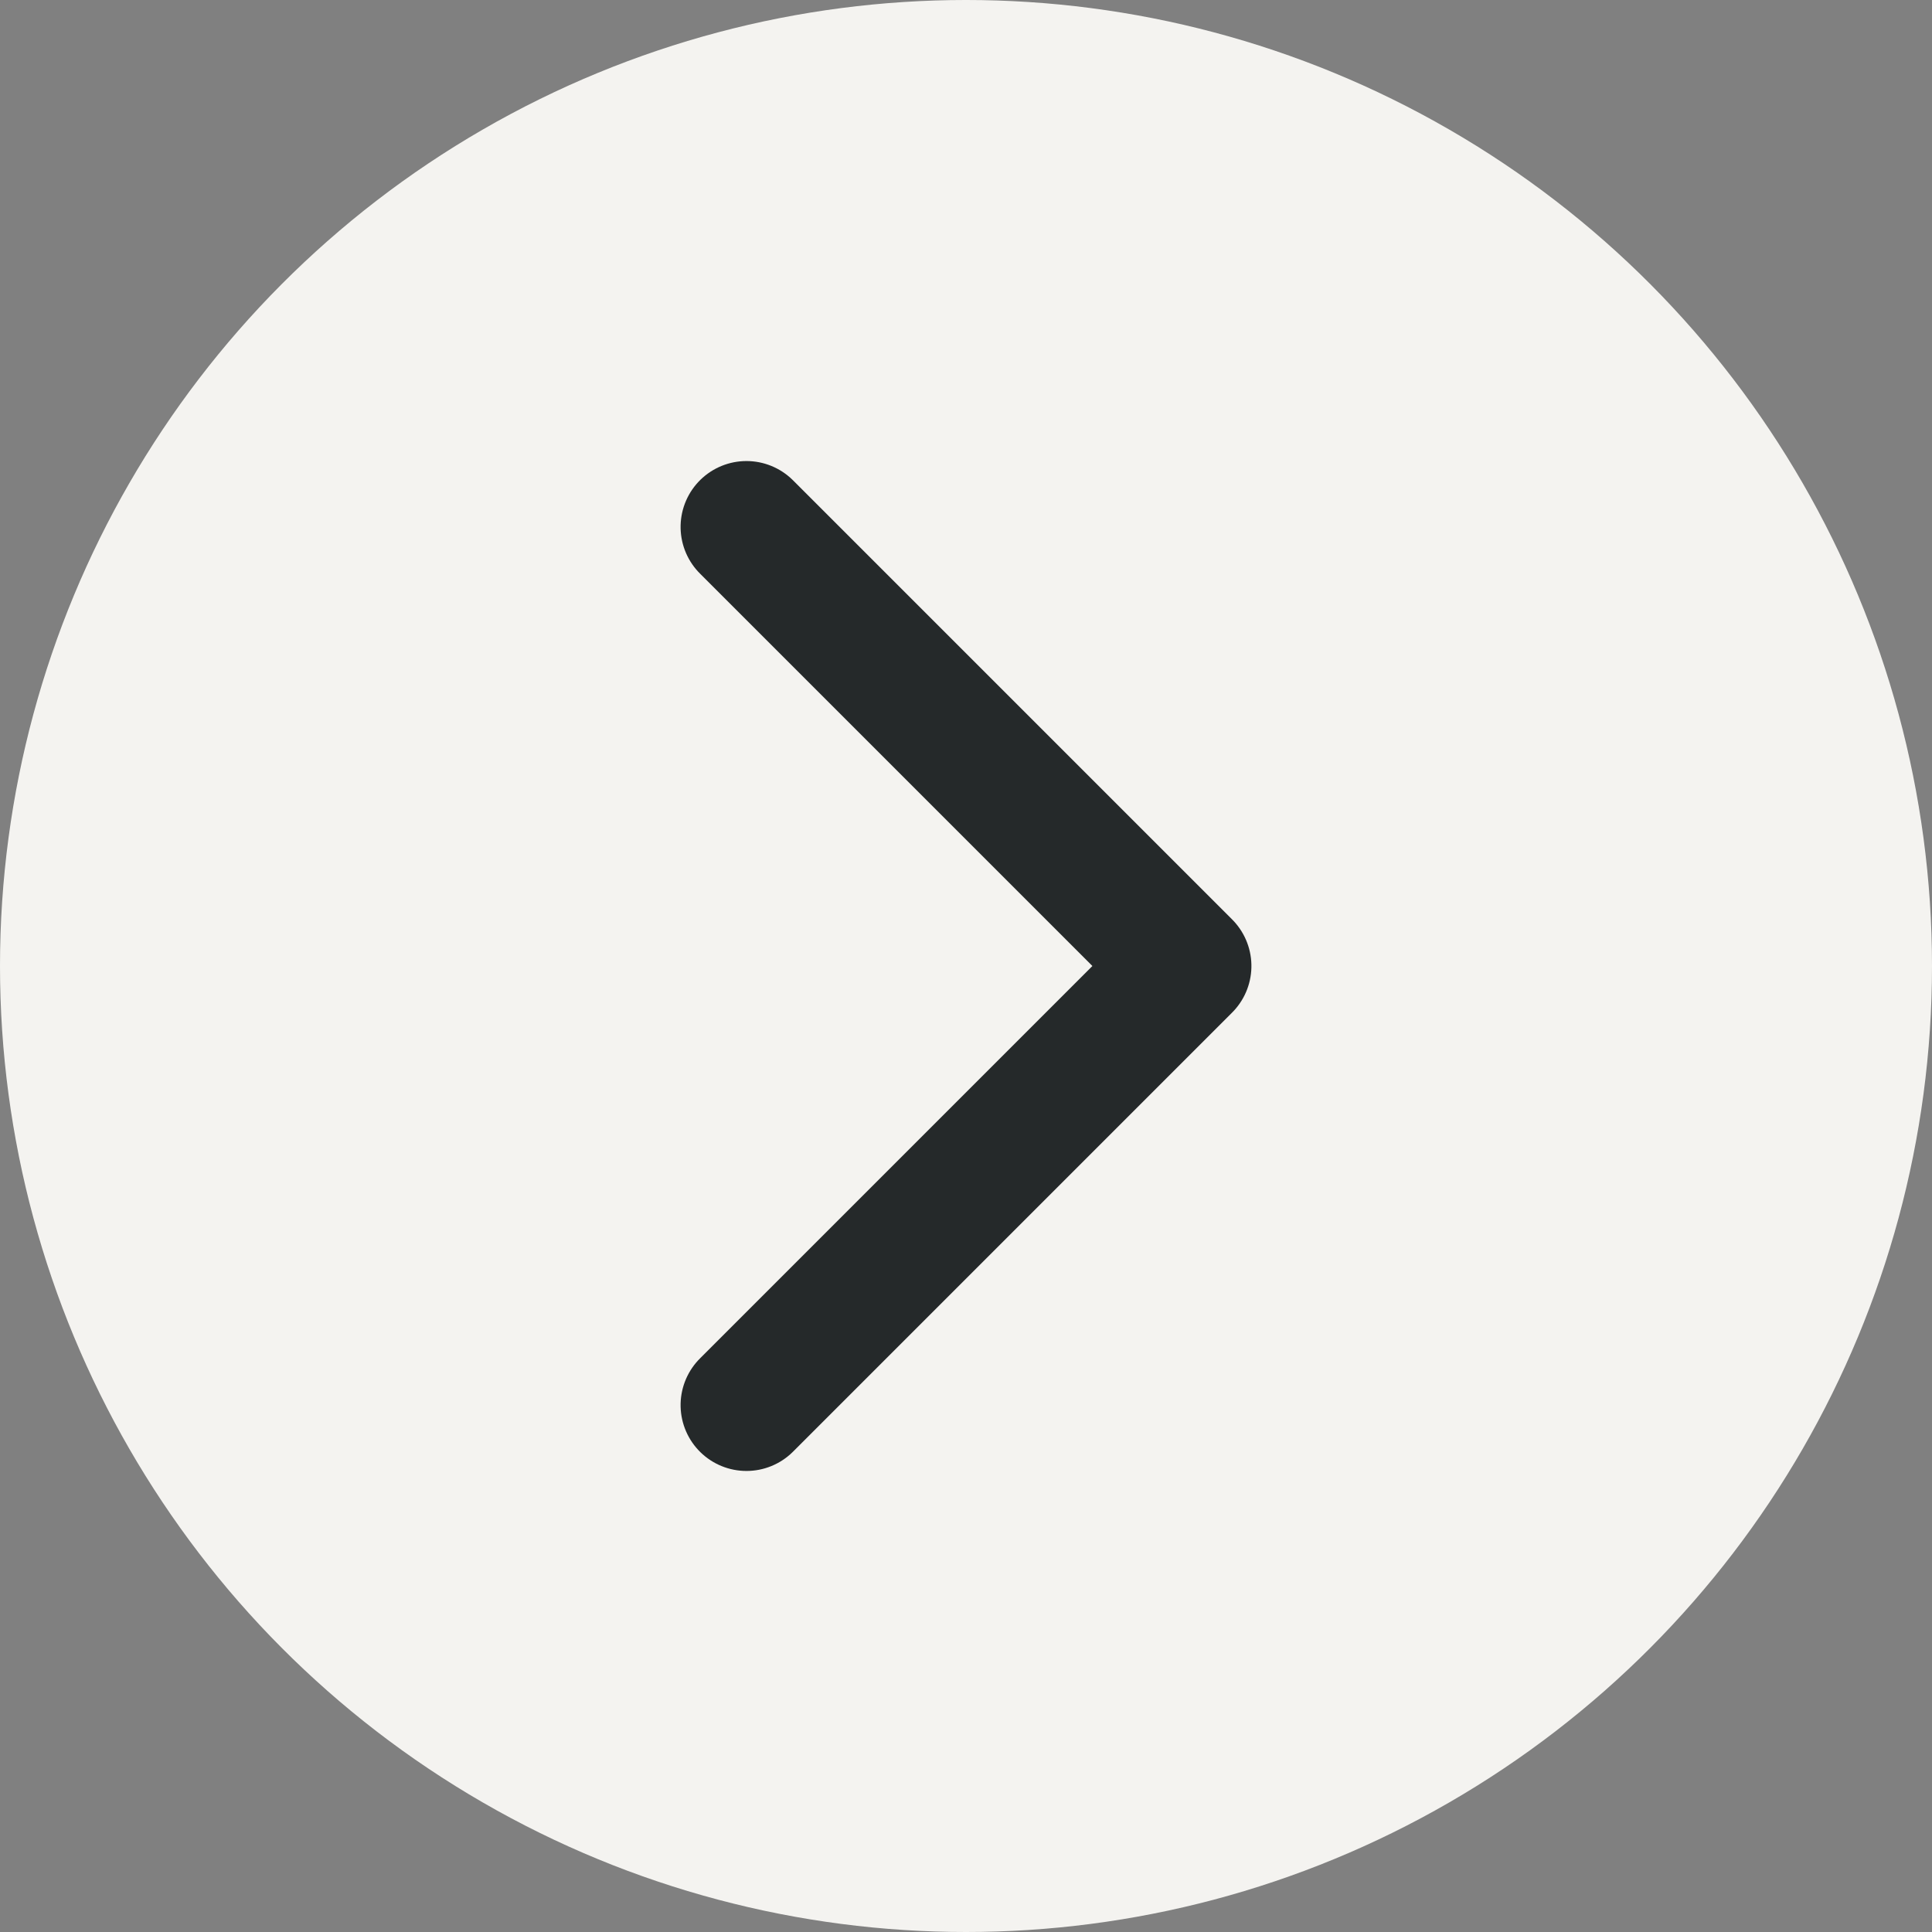
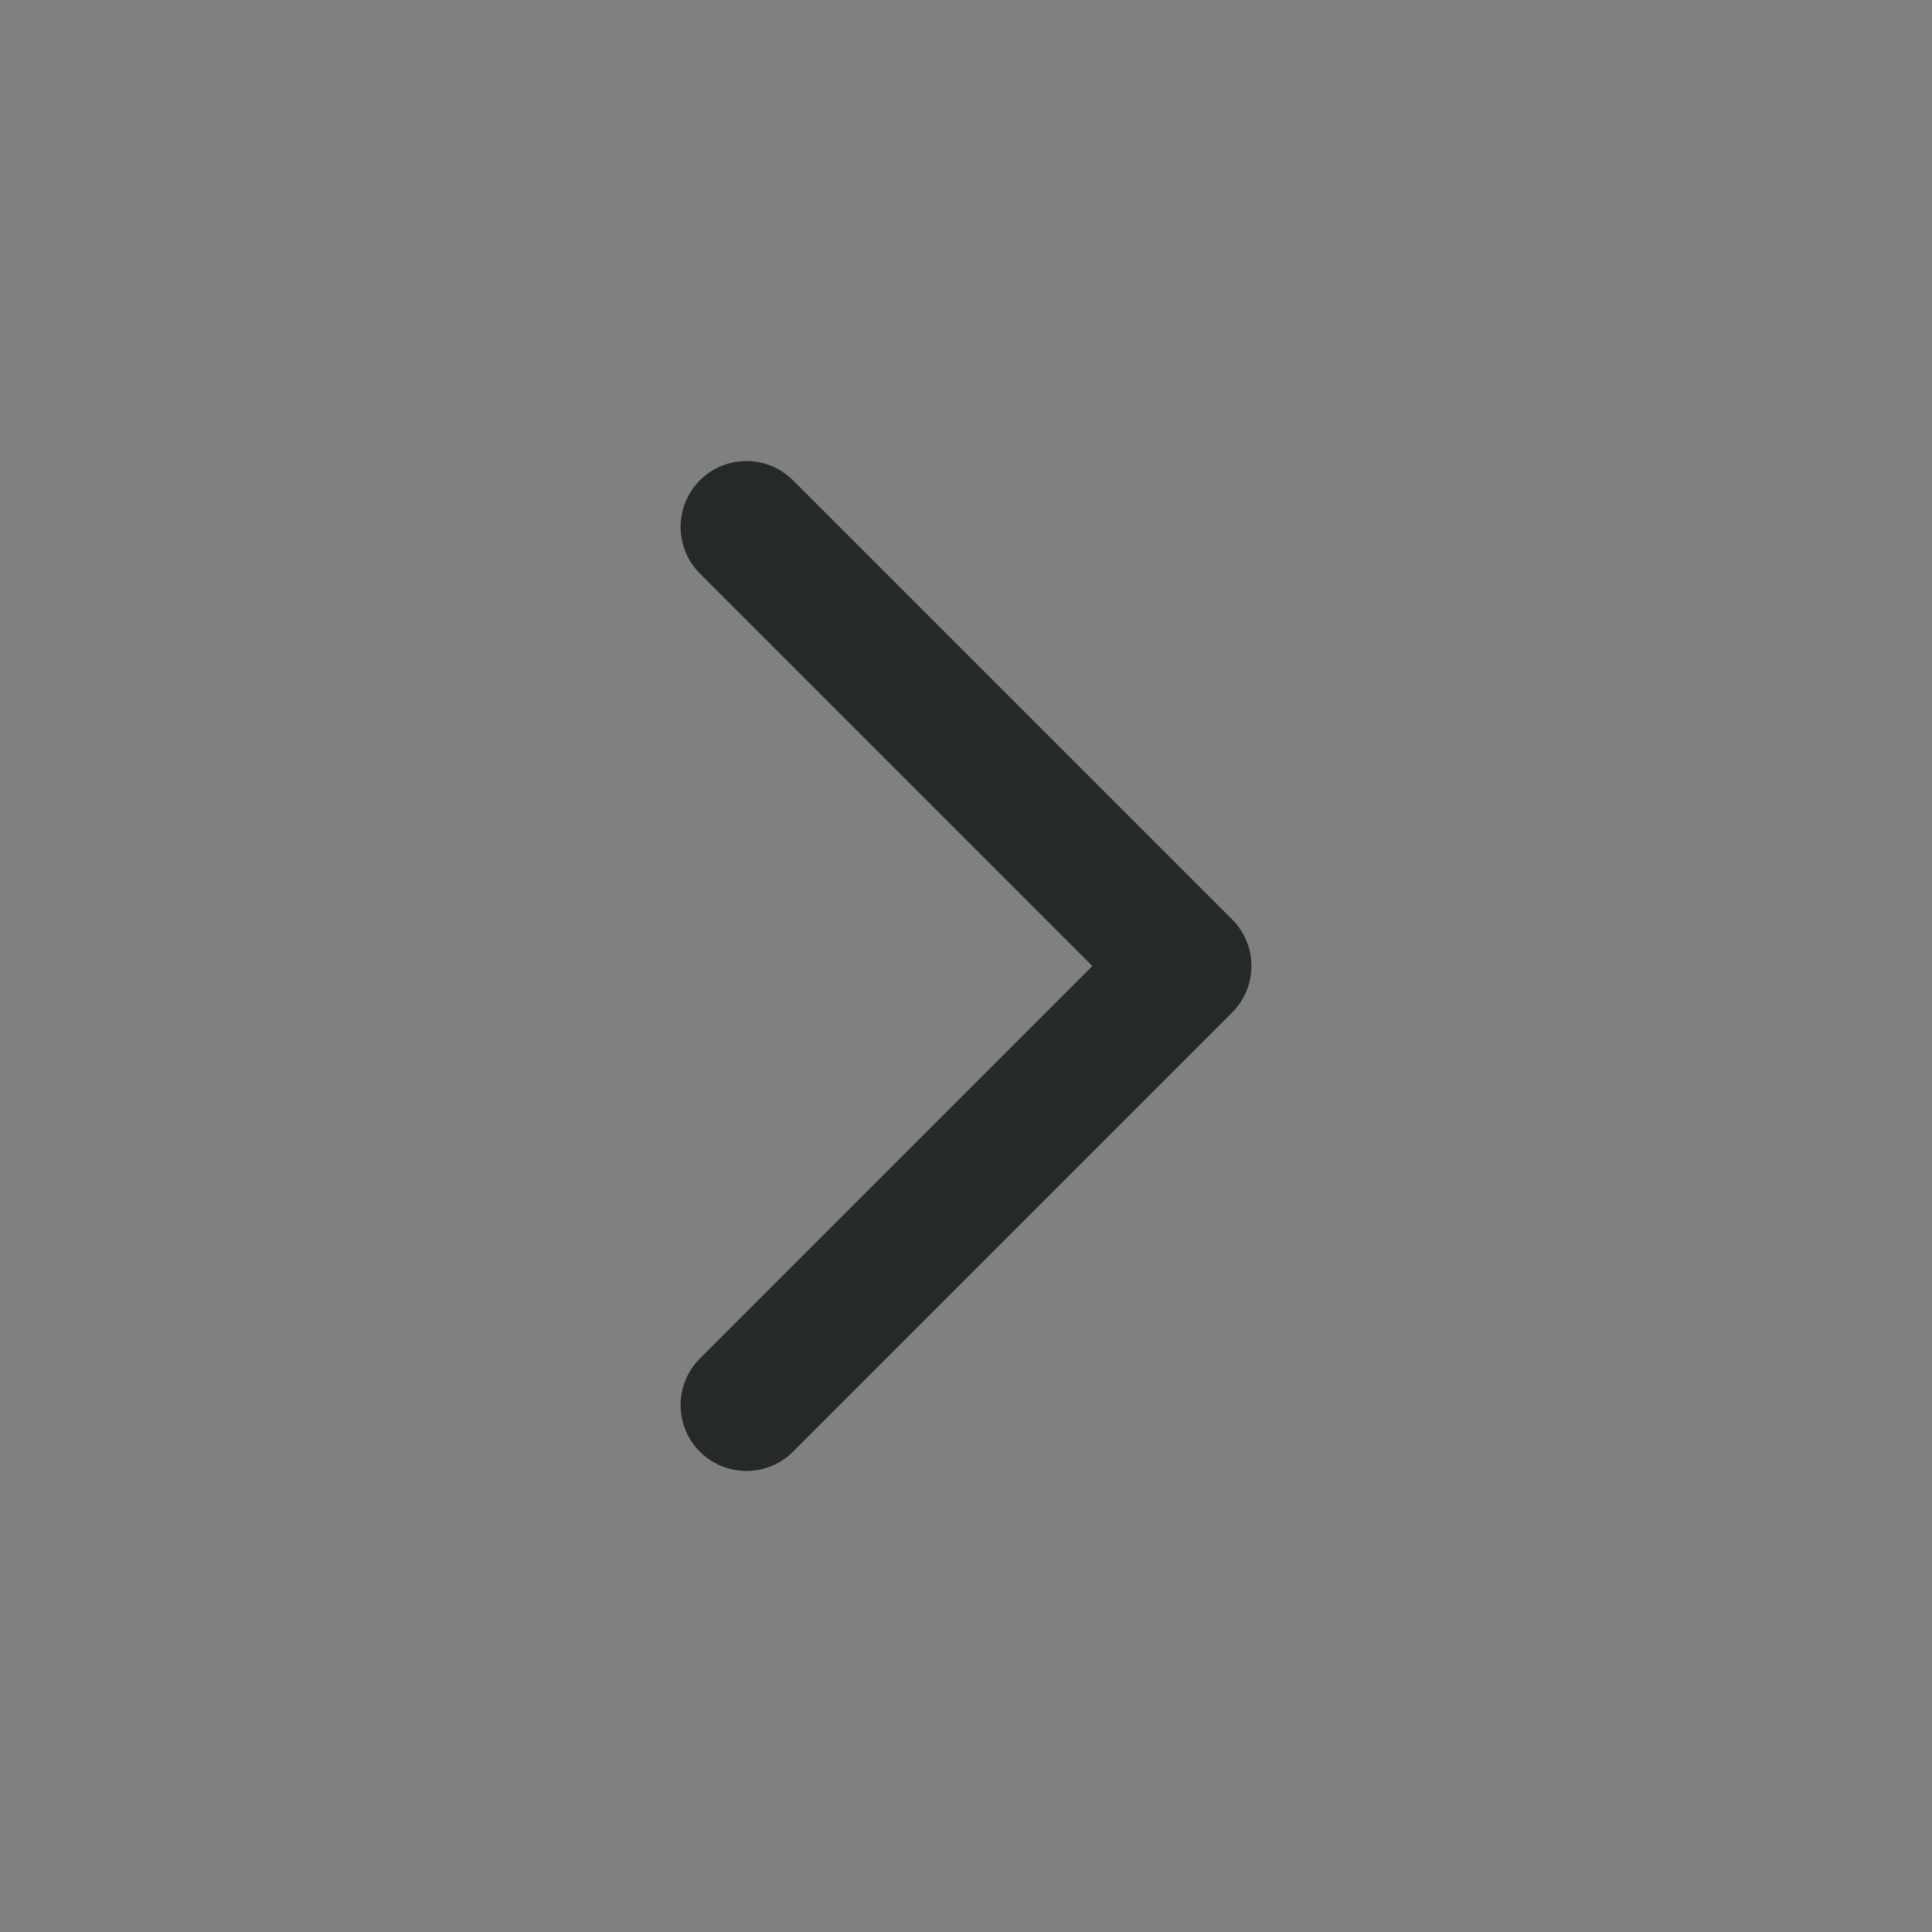
<svg xmlns="http://www.w3.org/2000/svg" width="44" height="44" viewBox="0 0 44 44">
  <rect x="0" y="0" width="44" height="44" fill="#808080" stroke="none" />
  <g id="Group_44" data-name="Group 44" transform="translate(-359 -5620)">
-     <circle id="Ellipse_8" data-name="Ellipse 8" cx="22" cy="22" r="22" transform="translate(359 5620)" fill="#f4f3f0" />
    <path id="Path_67" data-name="Path 67" d="M34,20,24,30,14,20" transform="translate(356 5666) rotate(-90)" fill="none" stroke="#25292a" stroke-linecap="round" stroke-linejoin="round" stroke-width="3" />
  </g>
</svg>